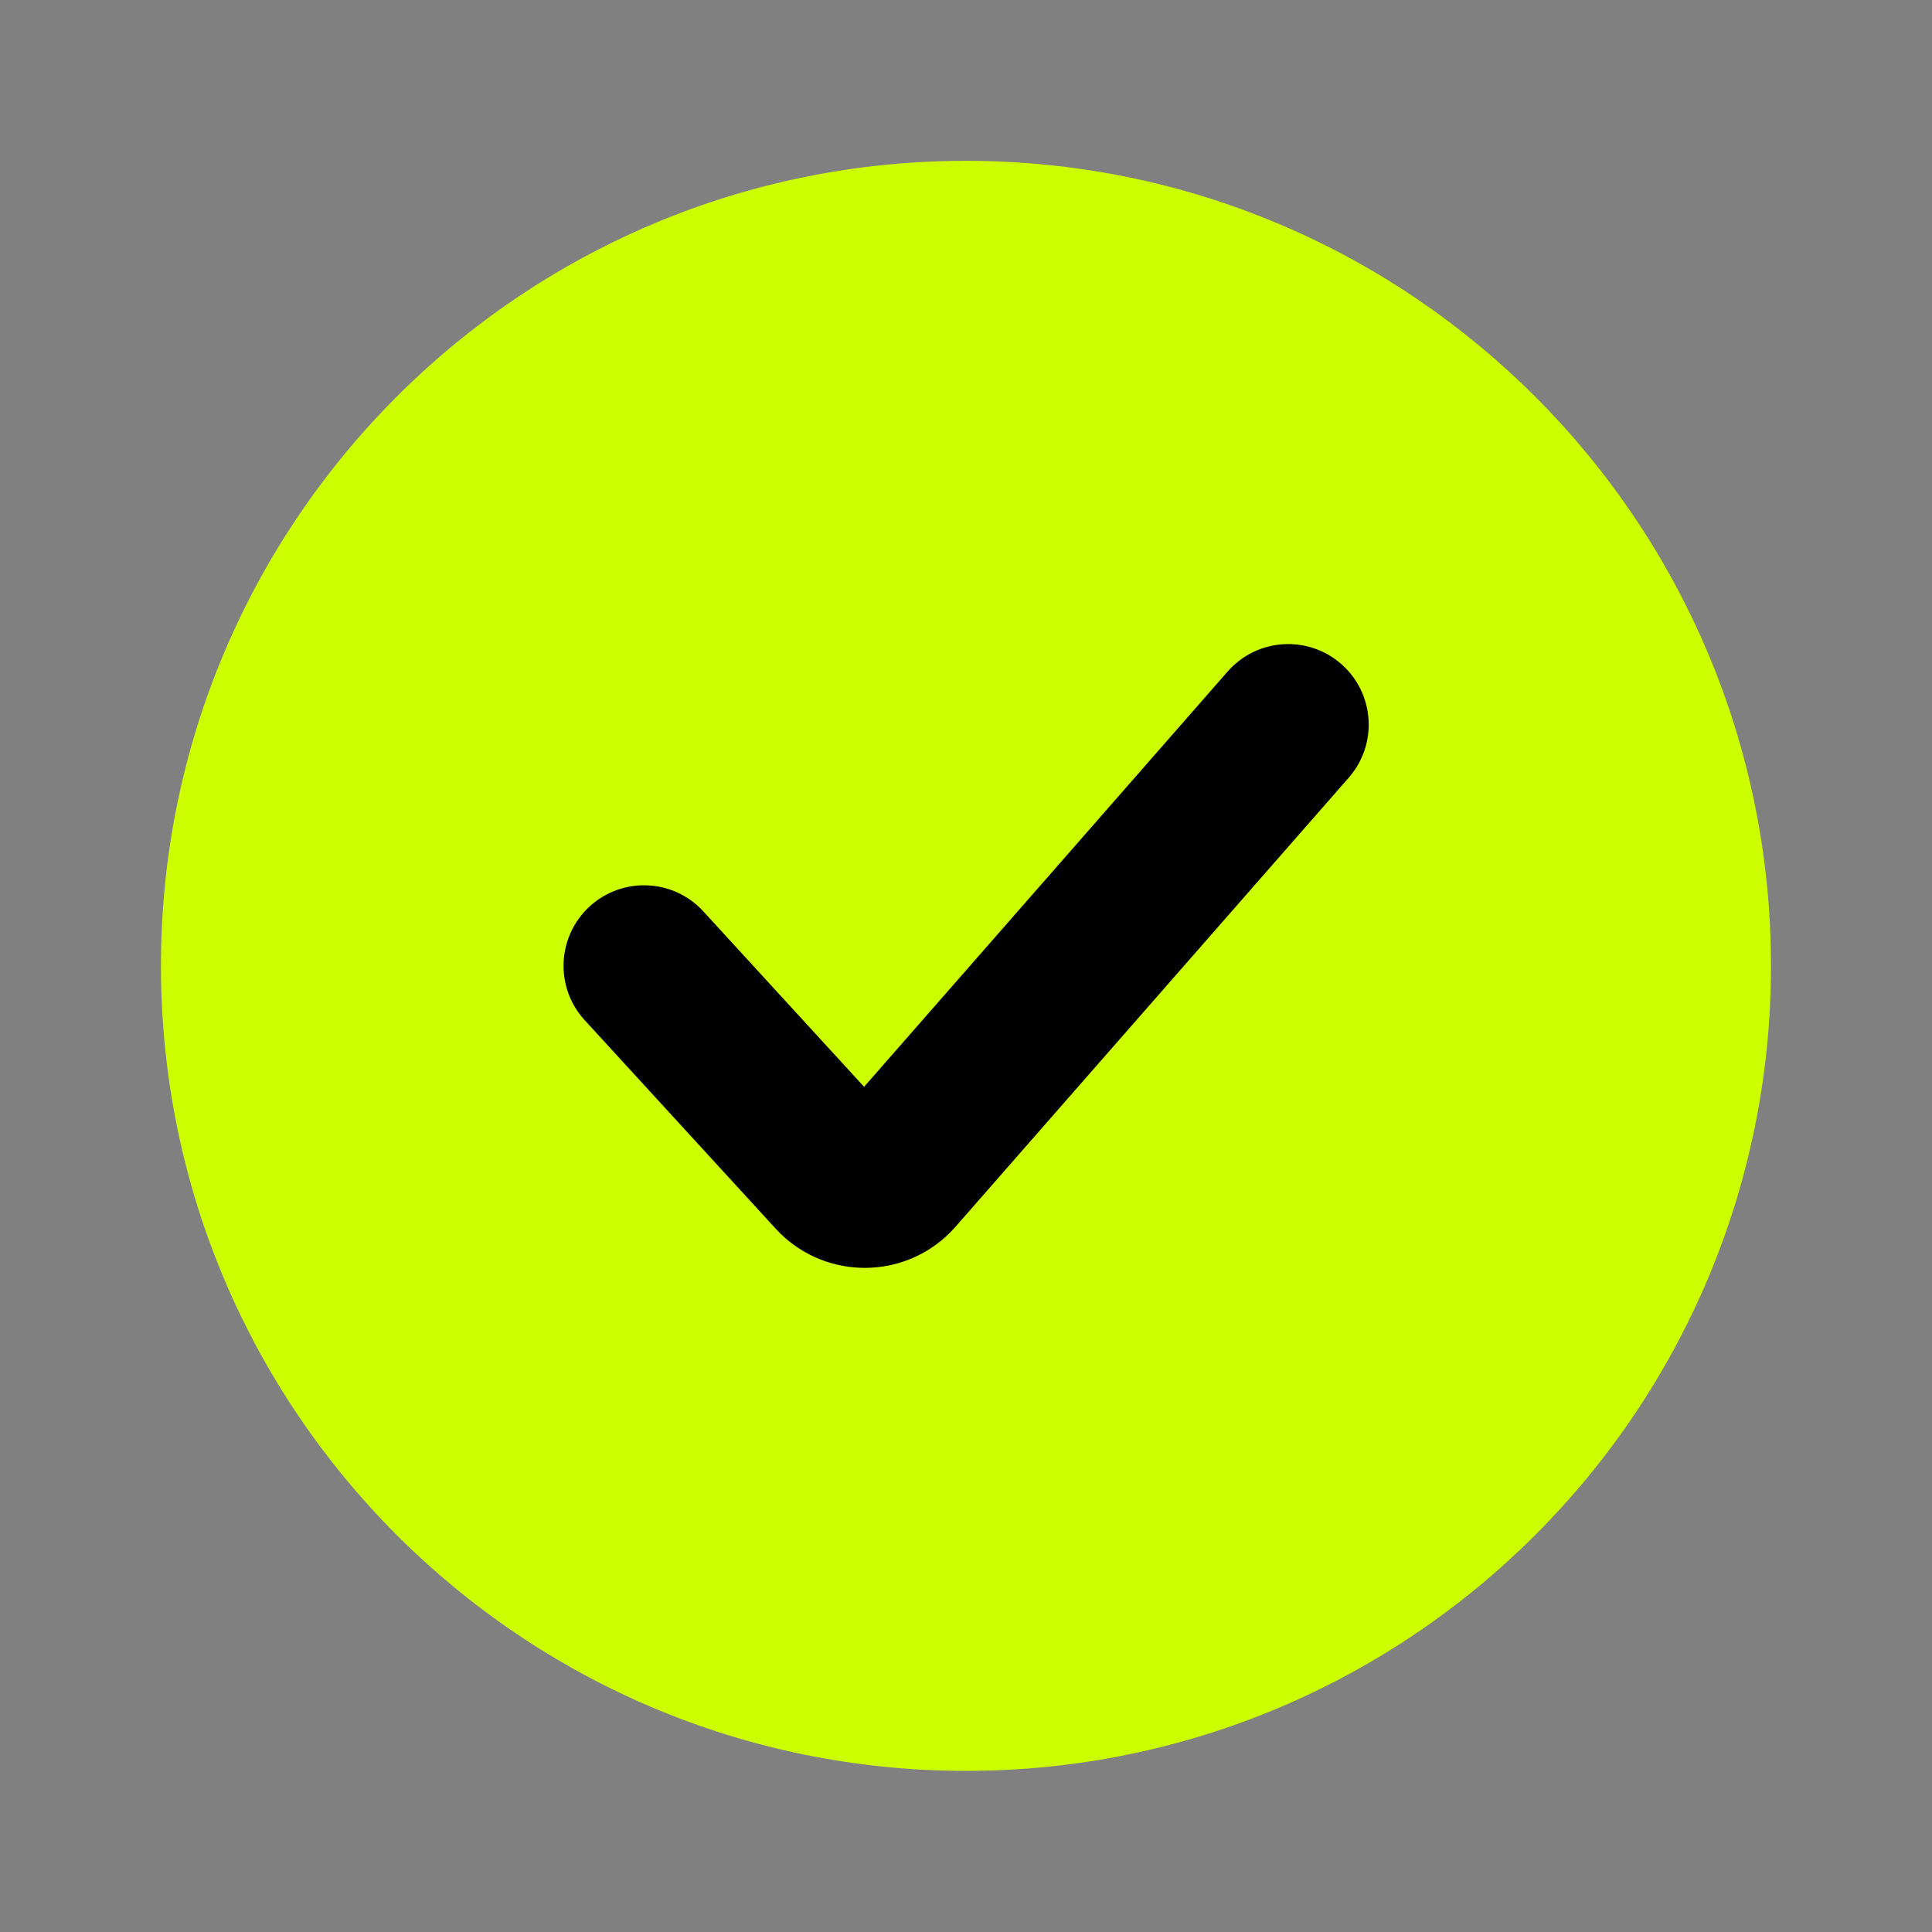
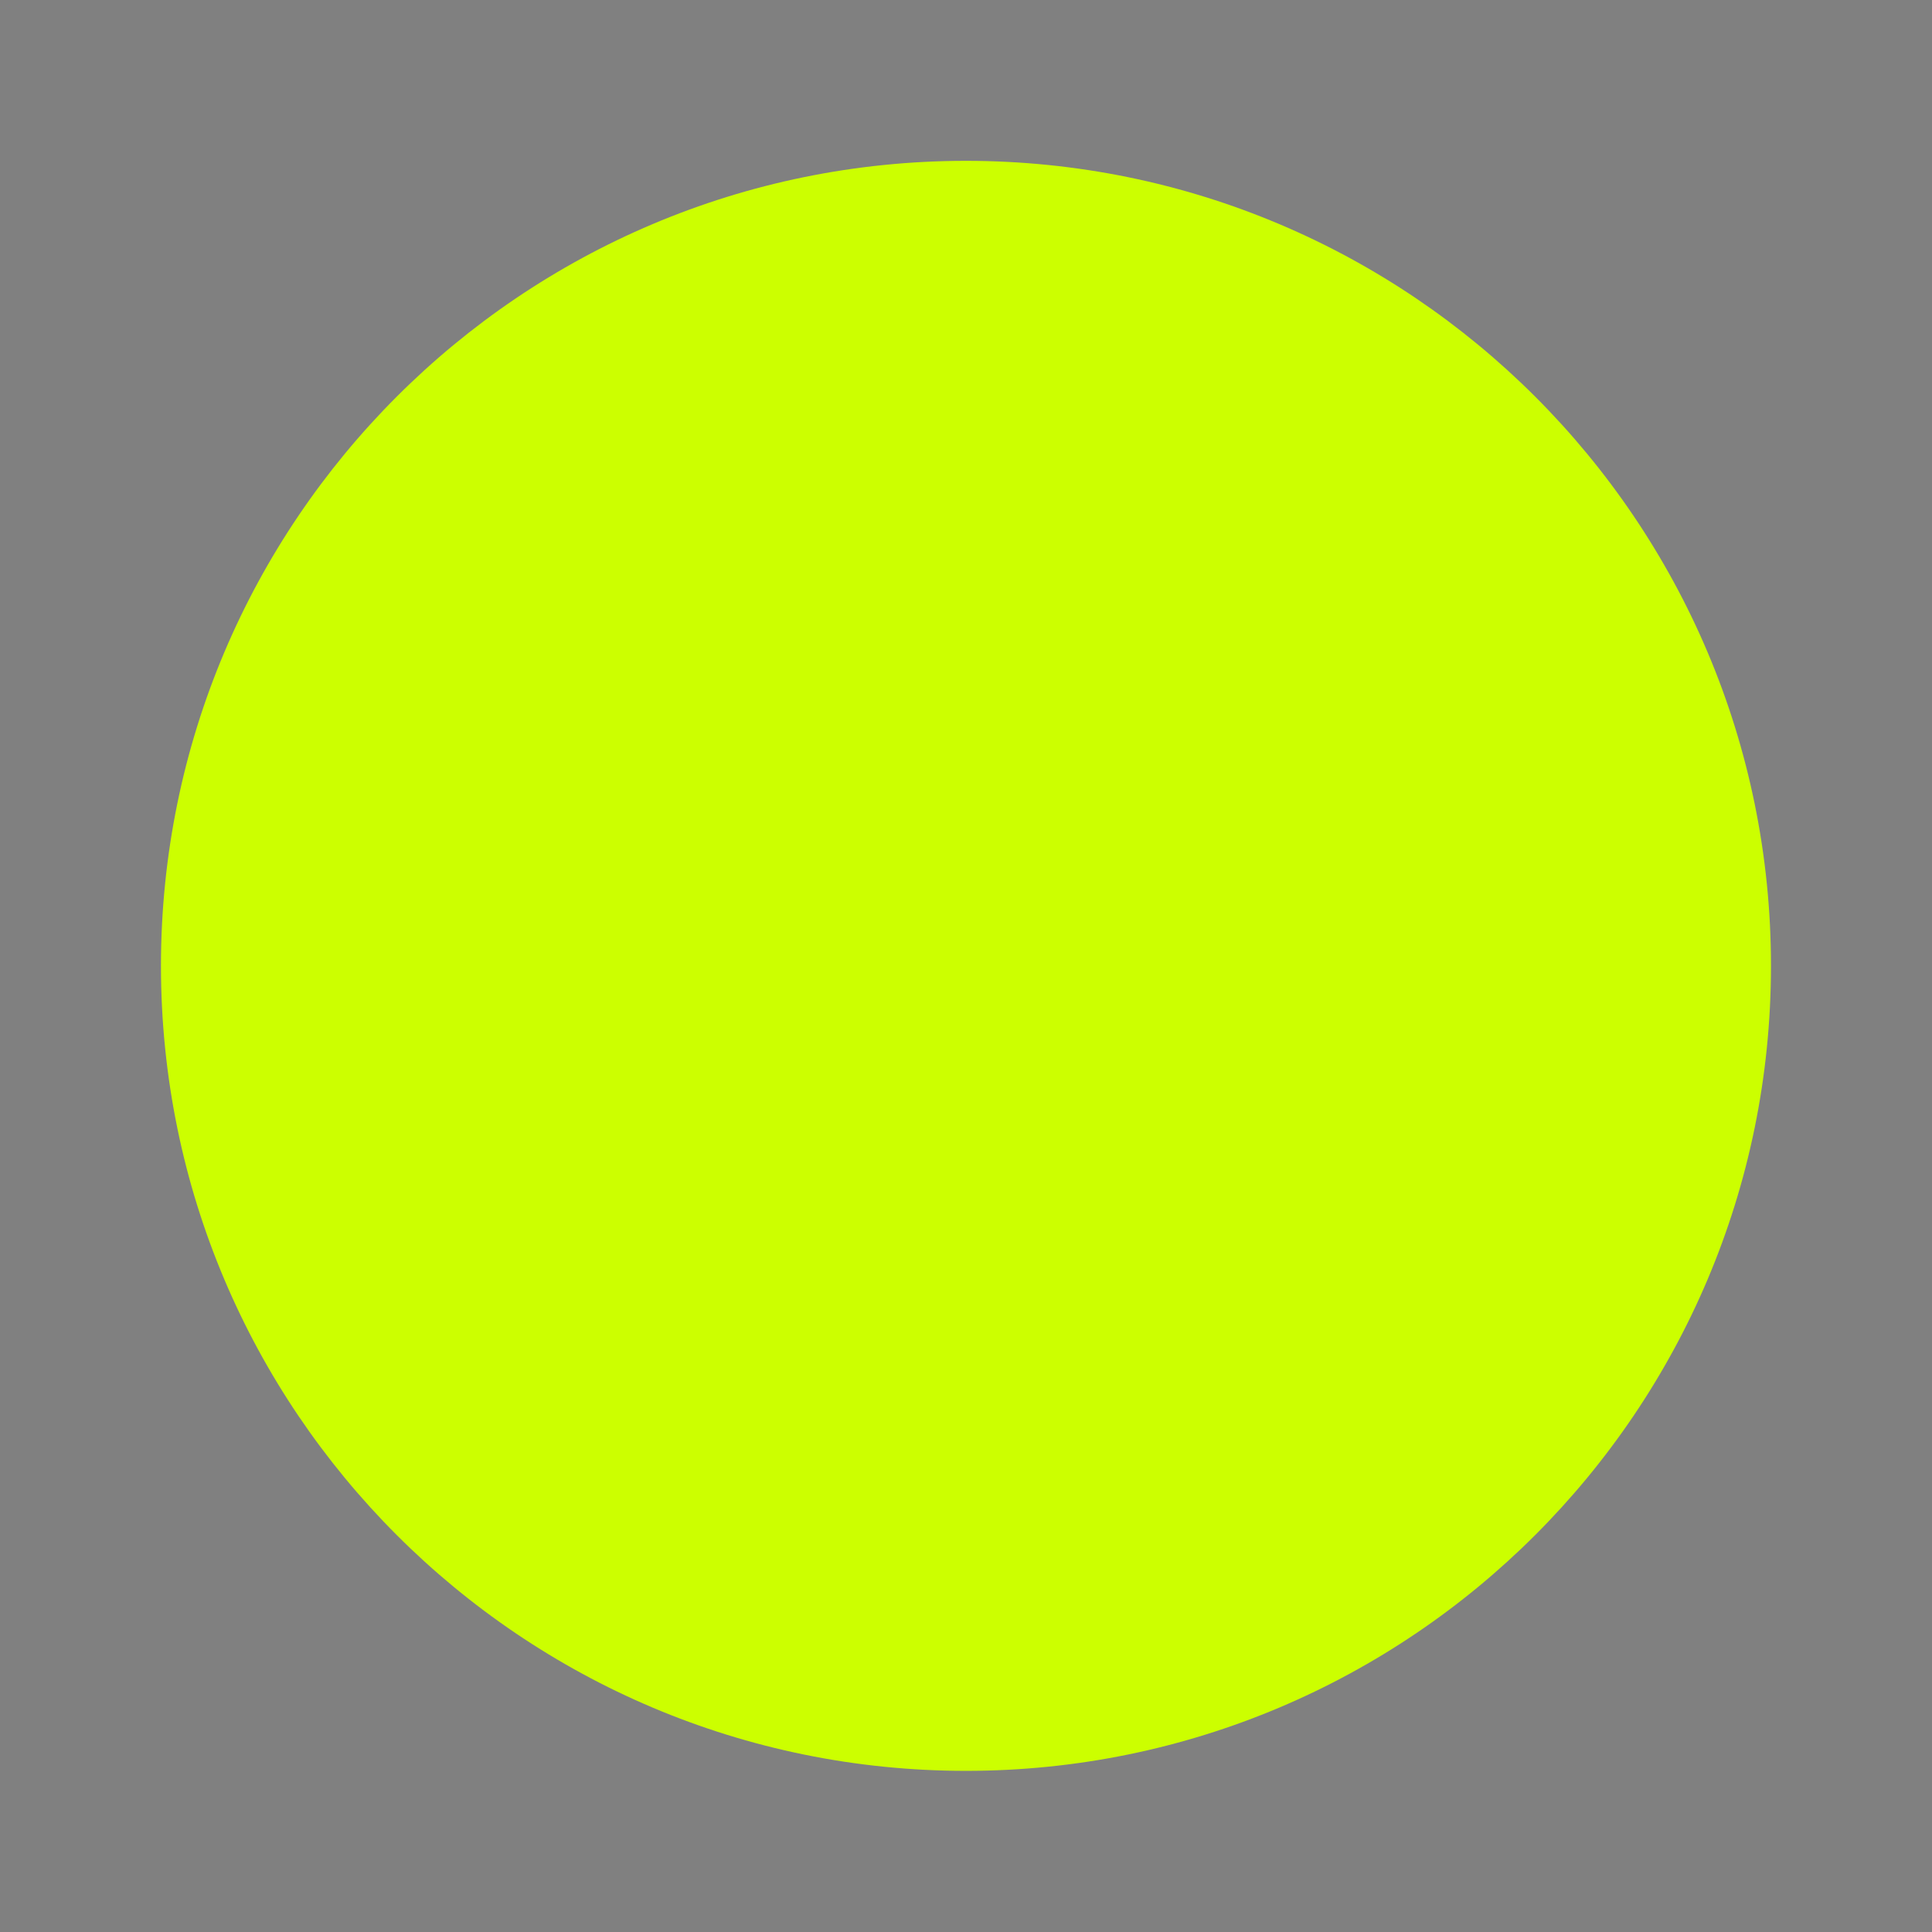
<svg xmlns="http://www.w3.org/2000/svg" width="32" height="32" viewBox="0 0 32 32" fill="none">
  <rect x="0" y="0" width="32" height="32" fill="#808080" stroke="none" />
  <path d="M29.333 15.997C29.333 23.361 23.363 29.331 15.999 29.331C8.636 29.331 2.666 23.361 2.666 15.997C2.666 8.634 8.636 2.664 15.999 2.664C23.363 2.664 29.333 8.634 29.333 15.997Z" fill="#CCFF00" />
-   <path d="M22.215 10.998C21.661 10.513 20.819 10.569 20.333 11.123L17.323 14.562L14.312 18.001L11.65 15.096C11.153 14.553 10.31 14.516 9.767 15.013C9.224 15.511 9.187 16.354 9.684 16.897L12.848 20.351C13.594 21.165 14.859 21.221 15.674 20.475C15.714 20.437 15.734 20.418 15.753 20.398C15.772 20.378 15.79 20.358 15.828 20.317L22.34 12.88C22.825 12.326 22.769 11.483 22.215 10.998Z" fill="black" />
</svg>